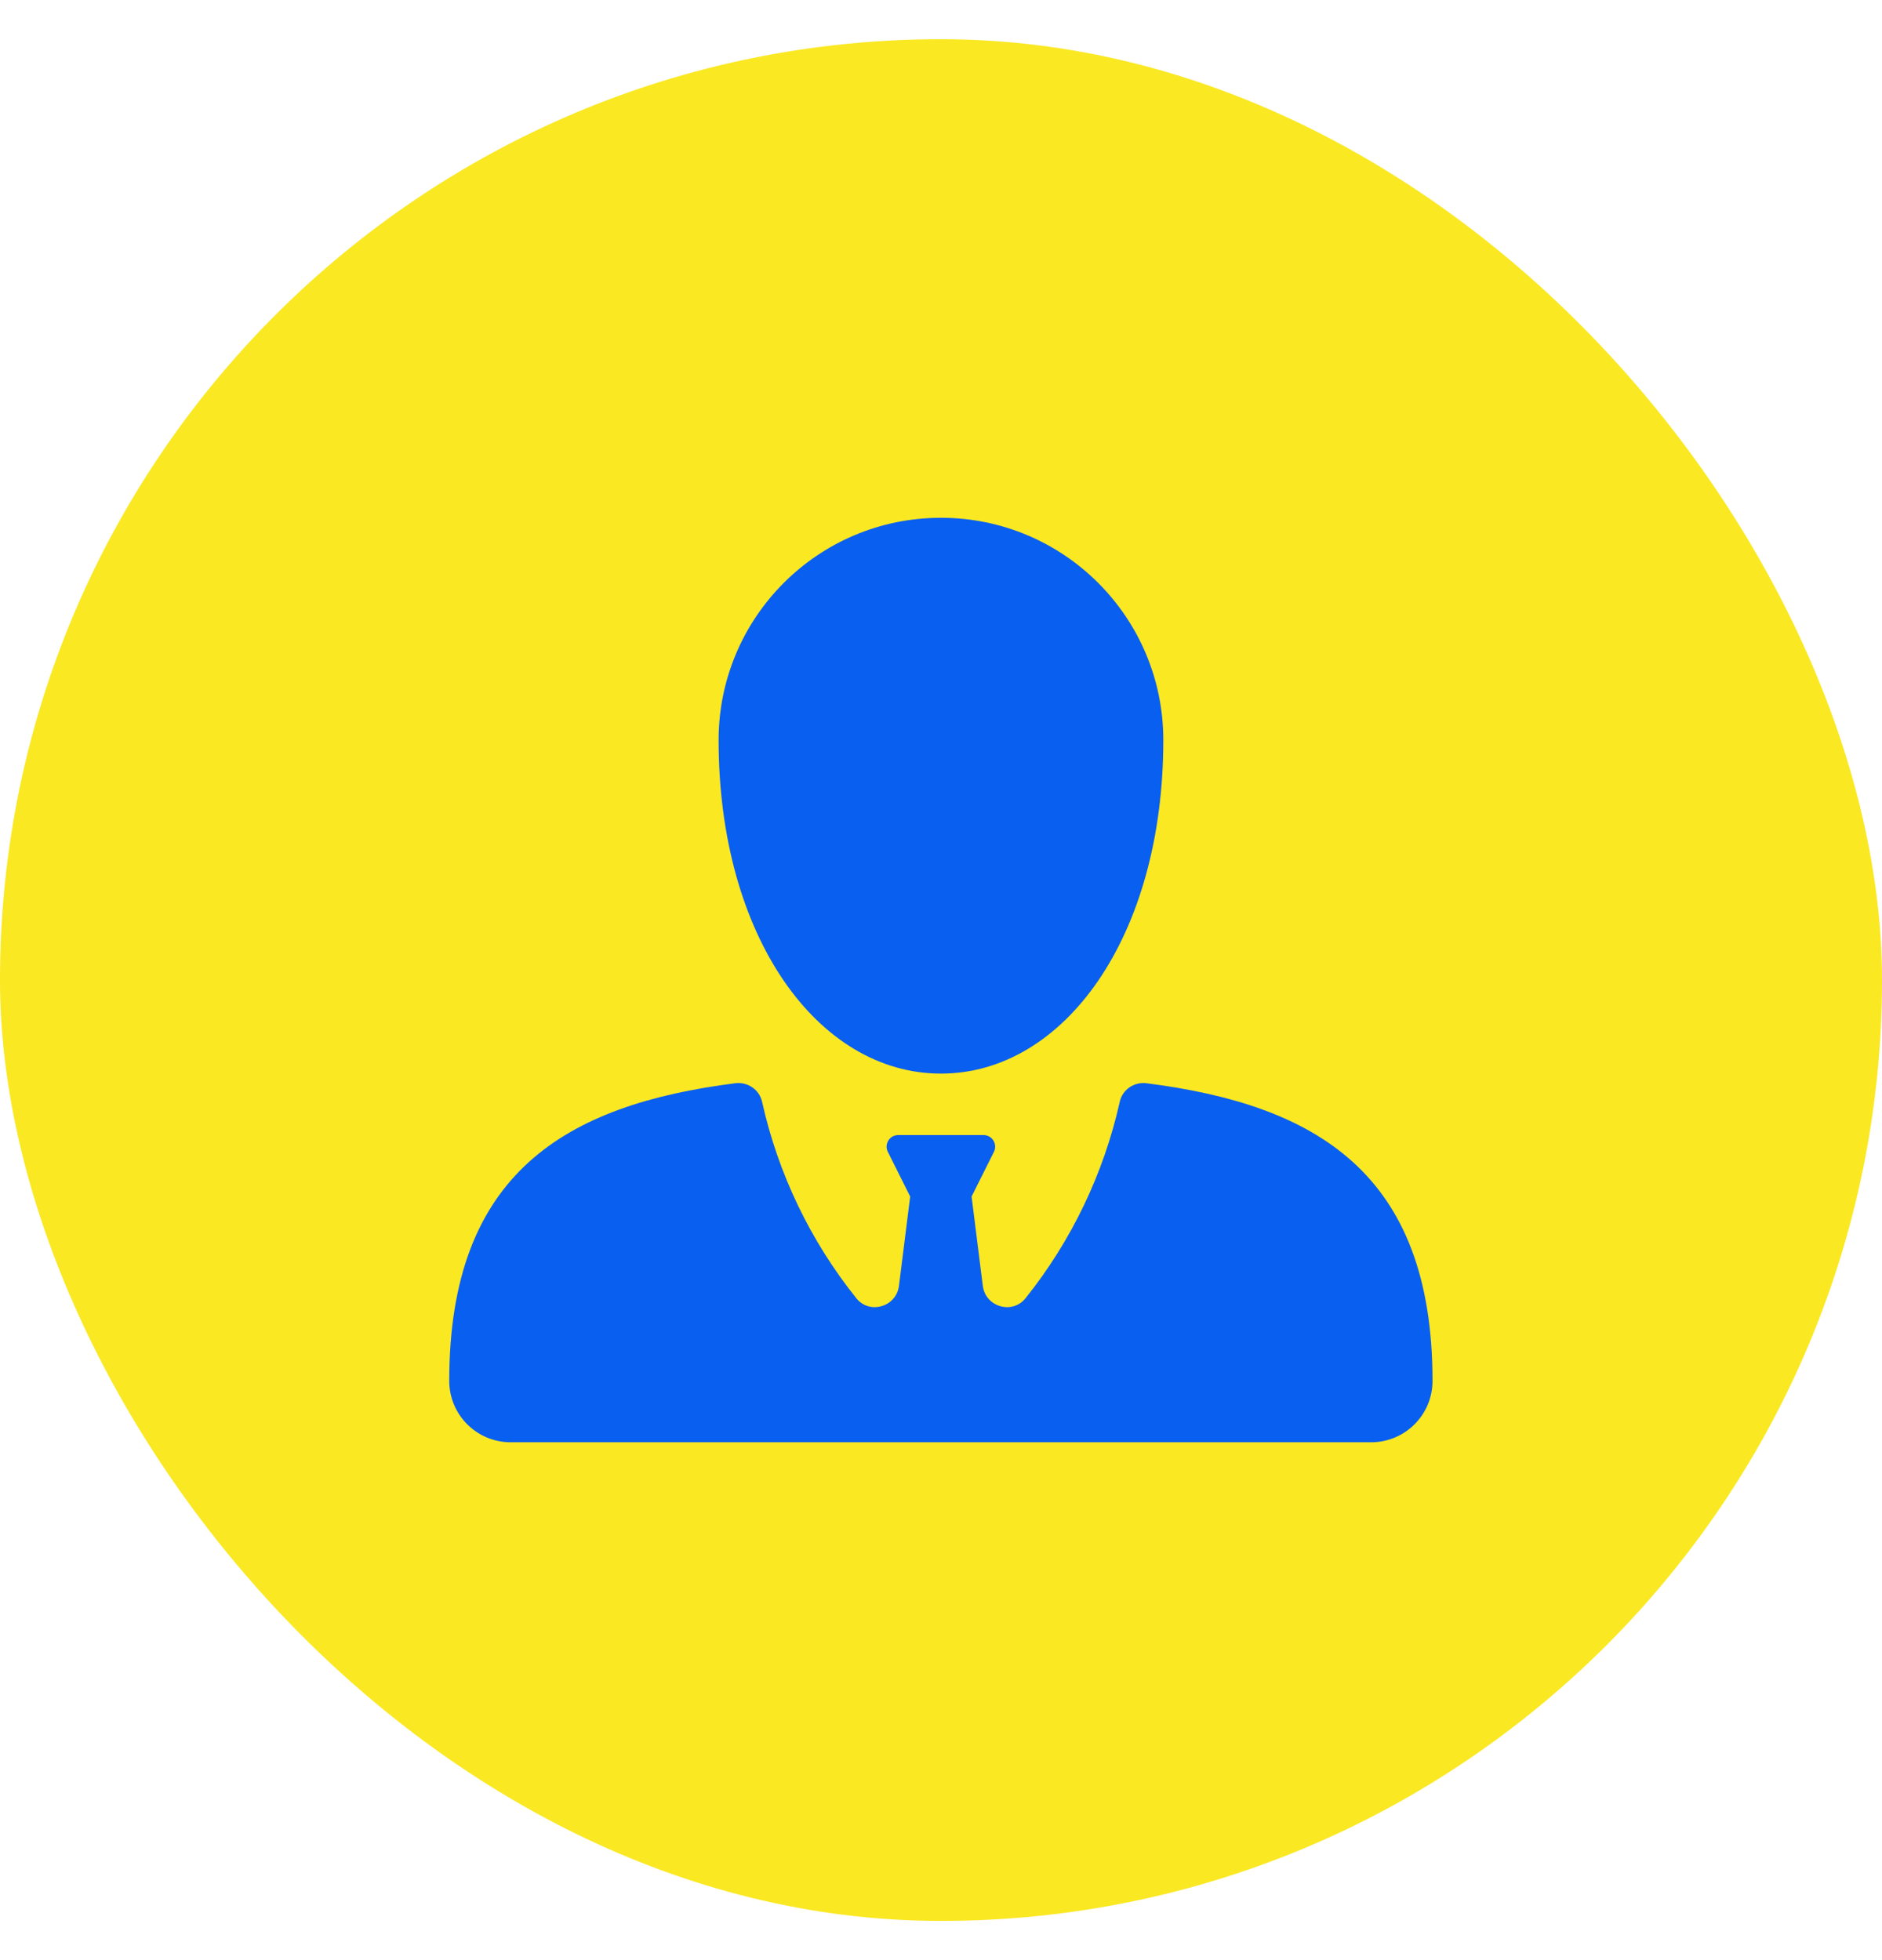
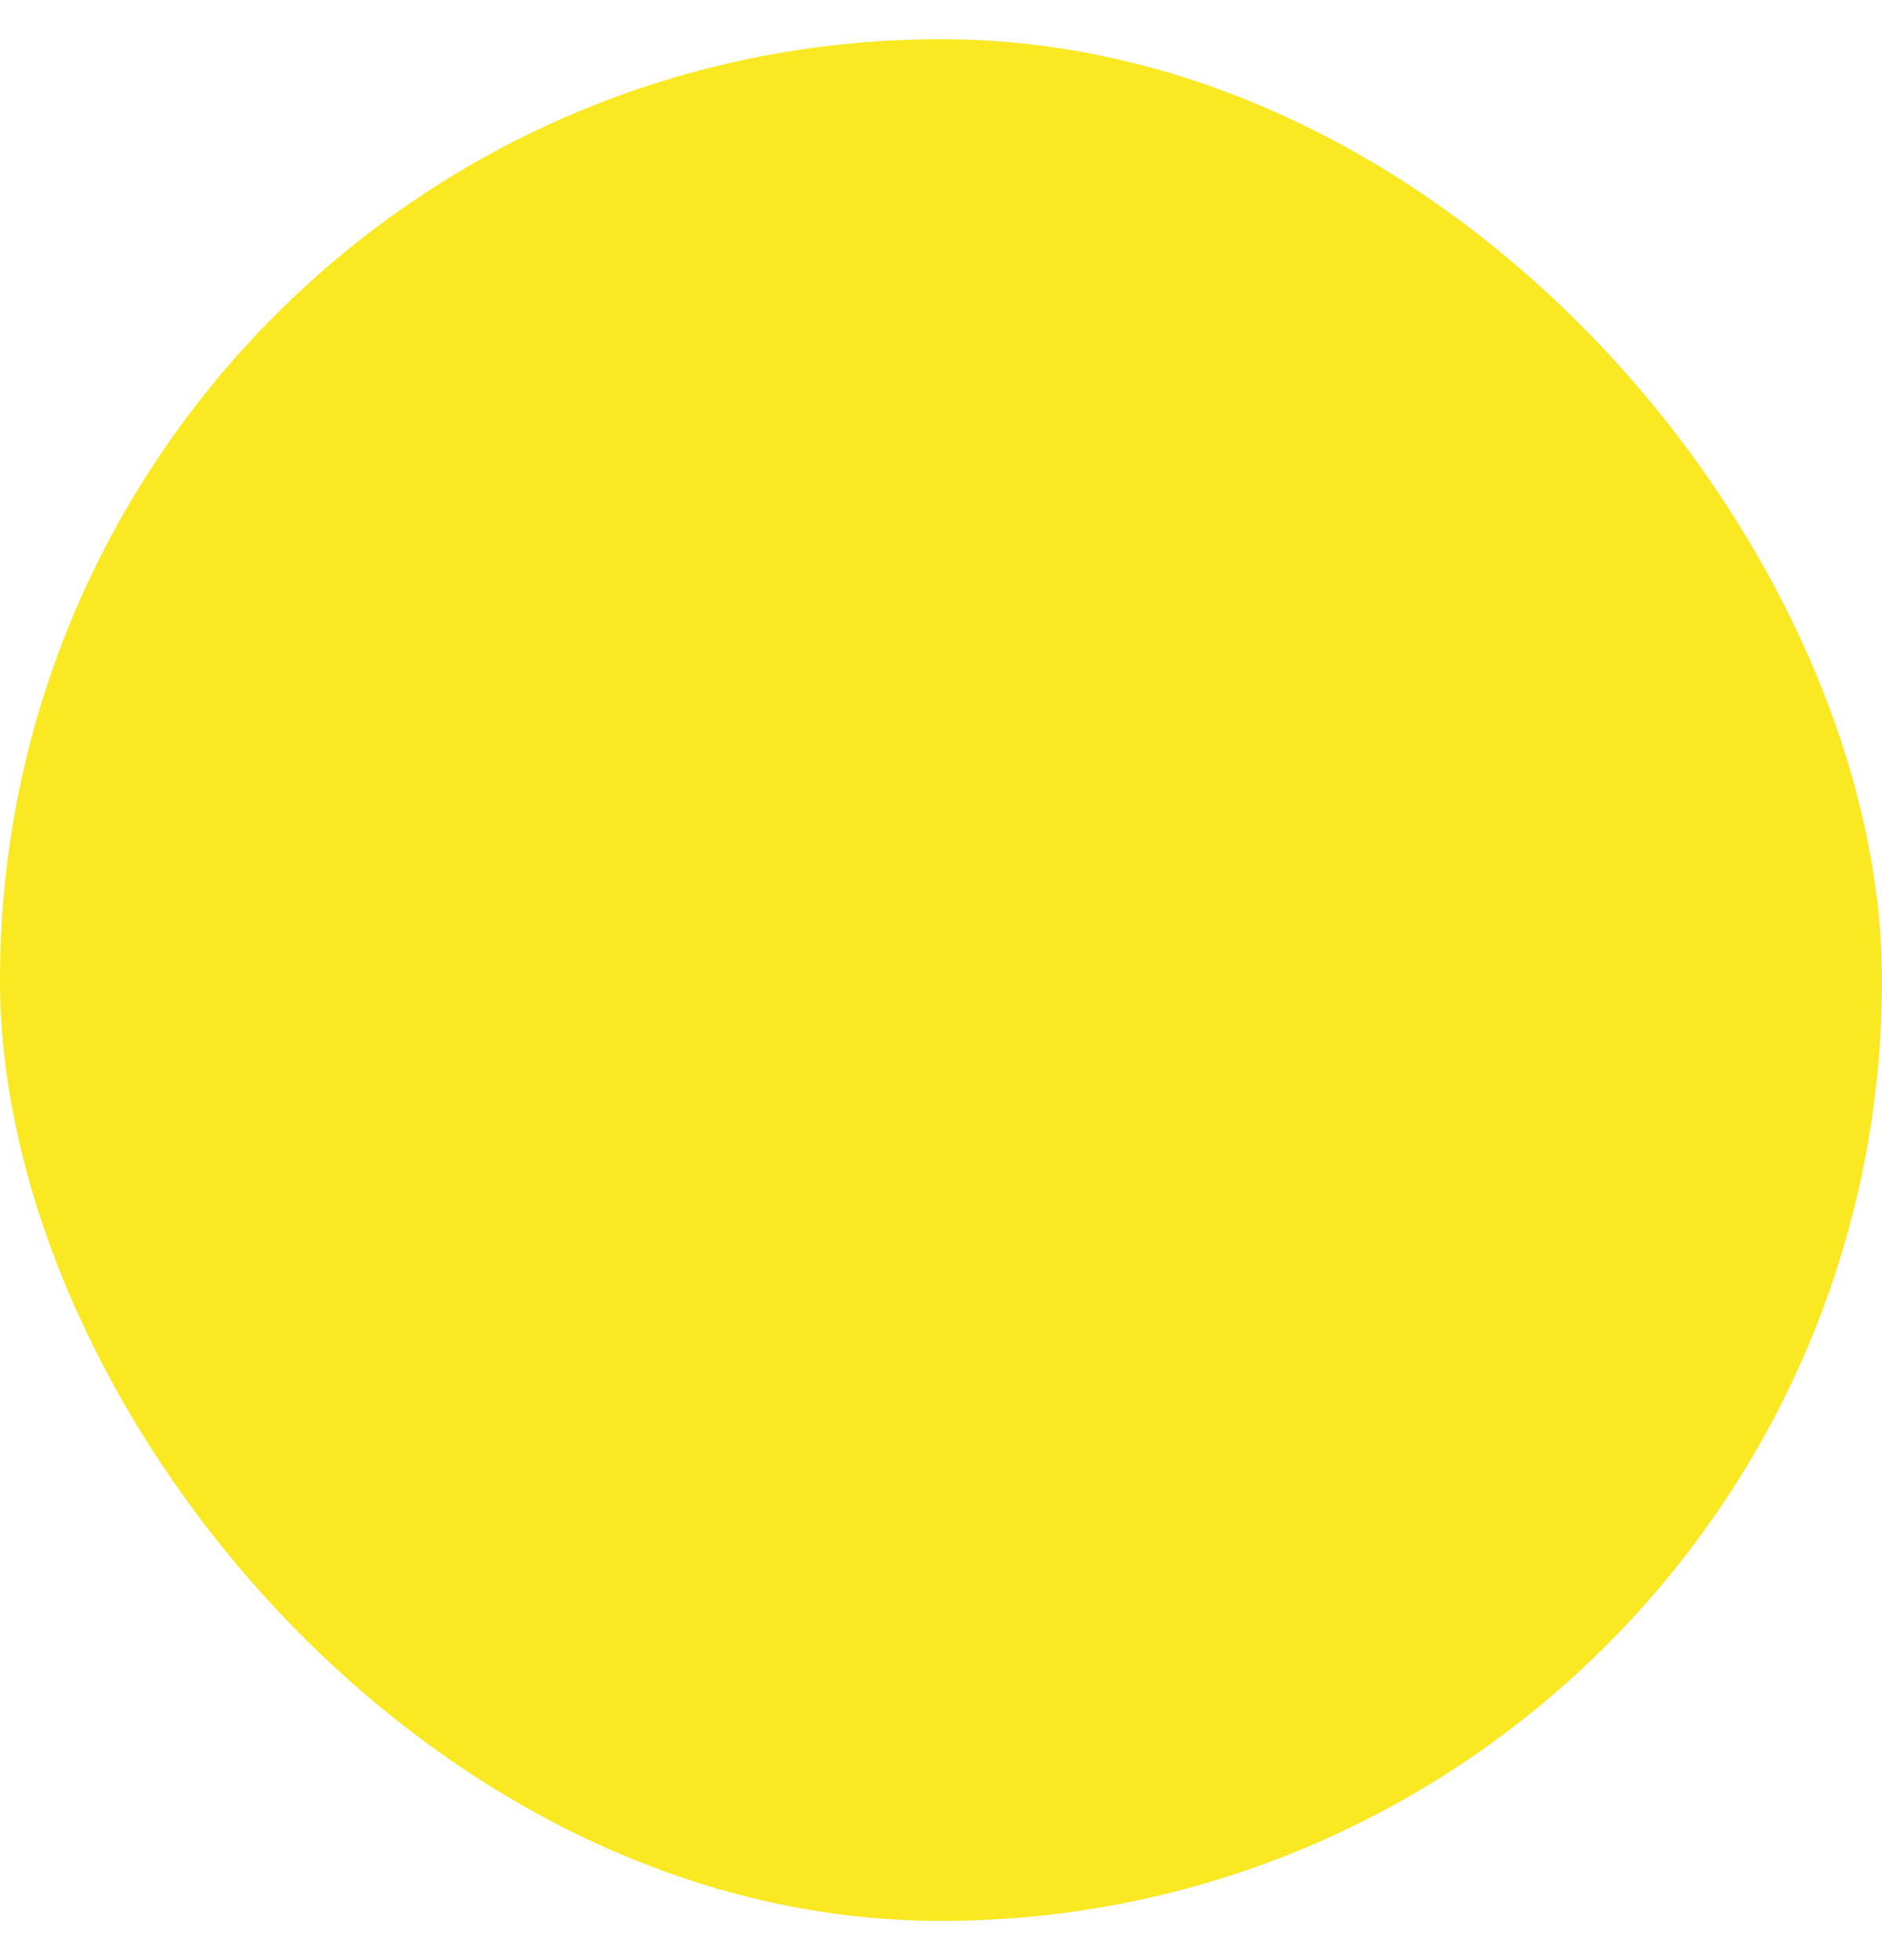
<svg xmlns="http://www.w3.org/2000/svg" width="24" height="25" viewBox="0 0 24 25" fill="none">
  <rect y="0.5" width="24" height="24" rx="12" fill="#FAE823" />
  <g clip-path="url(#clip0_18114_31817)">
    <g clip-path="url(#clip1_18114_31817)">
      <path d="M14.28 14.051C14.074 14.972 13.661 15.829 13.078 16.558C12.908 16.77 12.566 16.668 12.533 16.399L12.39 15.261L12.675 14.691C12.724 14.593 12.653 14.477 12.543 14.477H11.454C11.344 14.477 11.273 14.593 11.322 14.691L11.607 15.261L11.464 16.399C11.431 16.668 11.089 16.77 10.92 16.558C10.336 15.829 9.923 14.972 9.718 14.051C9.683 13.896 9.533 13.796 9.376 13.816C7.223 14.09 5.729 14.955 5.729 17.612C5.729 18.045 6.079 18.395 6.512 18.395H17.485C17.918 18.395 18.268 18.045 18.268 17.612C18.268 14.955 16.774 14.09 14.621 13.816C14.464 13.796 14.314 13.896 14.28 14.051Z" fill="#095FF0" />
      <path d="M11.999 6.604C10.434 6.604 9.164 7.874 9.164 9.44C9.164 11.951 10.434 13.693 11.999 13.693C13.566 13.693 14.835 11.951 14.835 9.44C14.835 7.874 13.566 6.604 11.999 6.604Z" fill="#095FF0" />
    </g>
  </g>
  <defs>
    <clipPath id="clip0_18114_31817">
-       <rect width="14.4" height="14.4" fill="white" transform="translate(4.799 5.3)" />
-     </clipPath>
+       </clipPath>
    <clipPath id="clip1_18114_31817">
      <rect width="13.2" height="13.2" fill="white" transform="translate(5.398 5.9)" />
    </clipPath>
  </defs>
</svg>